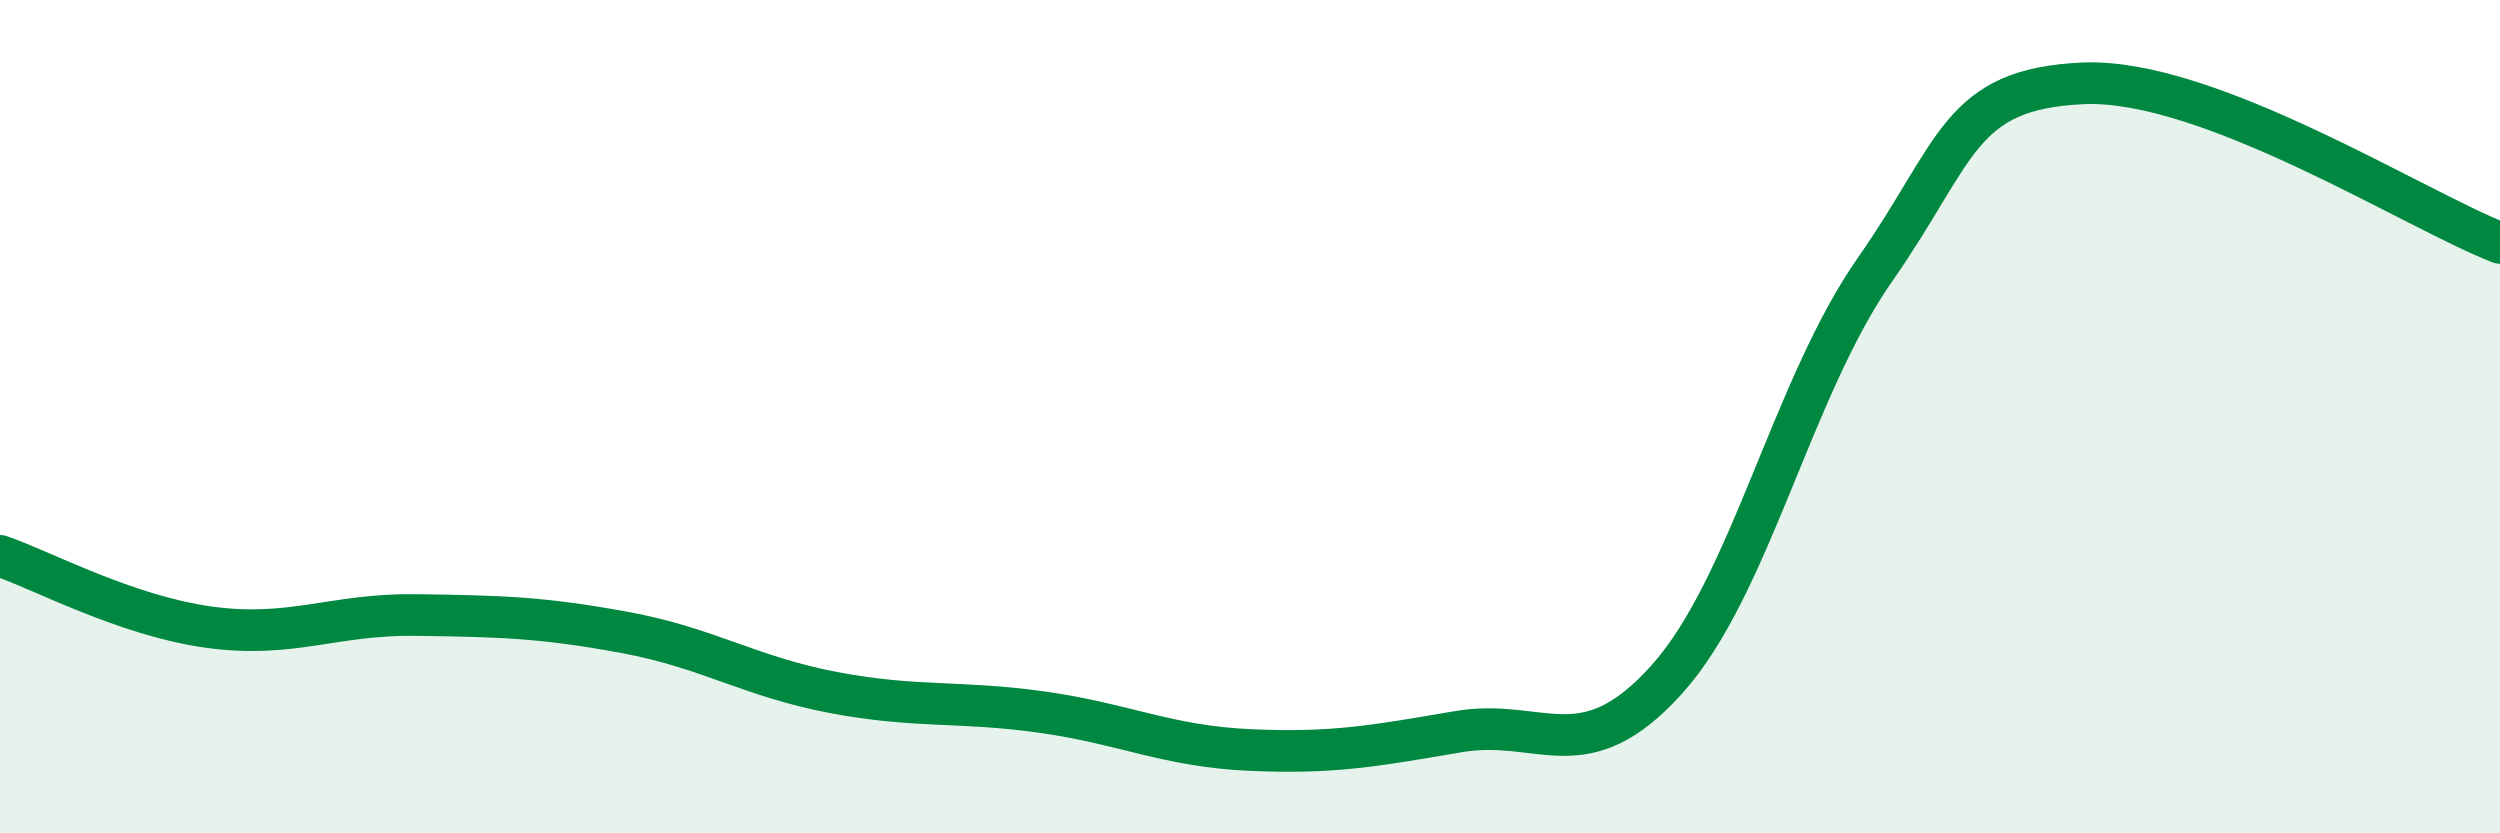
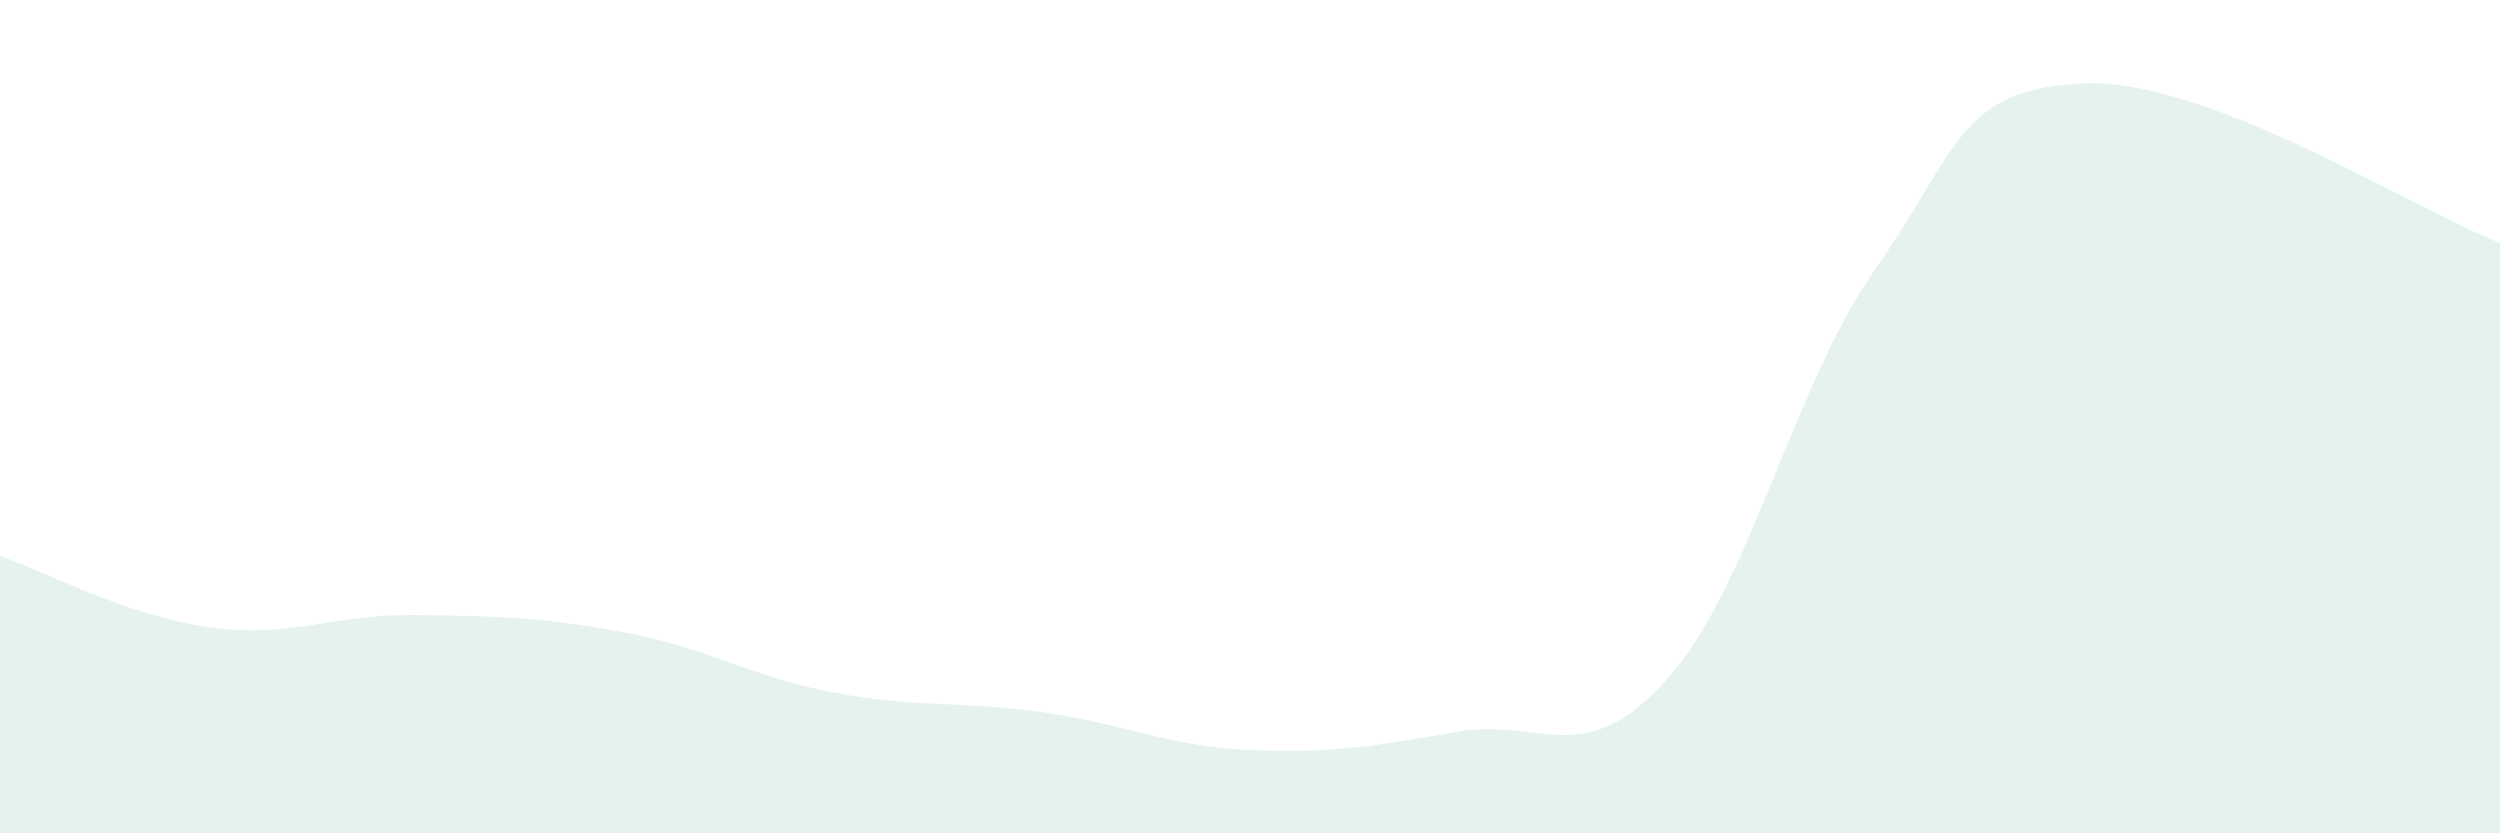
<svg xmlns="http://www.w3.org/2000/svg" width="60" height="20" viewBox="0 0 60 20">
  <path d="M 0,13.34 C 1,13.68 3,14.77 5,15.05 C 7,15.33 8,14.73 10,14.76 C 12,14.79 13,14.81 15,15.18 C 17,15.55 18,16.24 20,16.62 C 22,17 23,16.81 25,17.09 C 27,17.37 28,17.91 30,18 C 32,18.09 33,17.9 35,17.56 C 37,17.22 38,18.53 40,16.31 C 42,14.09 43,9.33 45,6.47 C 47,3.61 47,2.13 50,2 C 53,1.87 58,5.06 60,5.83L60 20L0 20Z" fill="#008740" opacity="0.1" stroke-linecap="round" stroke-linejoin="round" />
-   <path d="M 0,13.34 C 1,13.68 3,14.77 5,15.05 C 7,15.33 8,14.73 10,14.76 C 12,14.79 13,14.81 15,15.18 C 17,15.55 18,16.24 20,16.62 C 22,17 23,16.81 25,17.09 C 27,17.37 28,17.91 30,18 C 32,18.09 33,17.9 35,17.56 C 37,17.22 38,18.53 40,16.31 C 42,14.09 43,9.33 45,6.47 C 47,3.61 47,2.13 50,2 C 53,1.87 58,5.06 60,5.83" stroke="#008740" stroke-width="1" fill="none" stroke-linecap="round" stroke-linejoin="round" />
</svg>